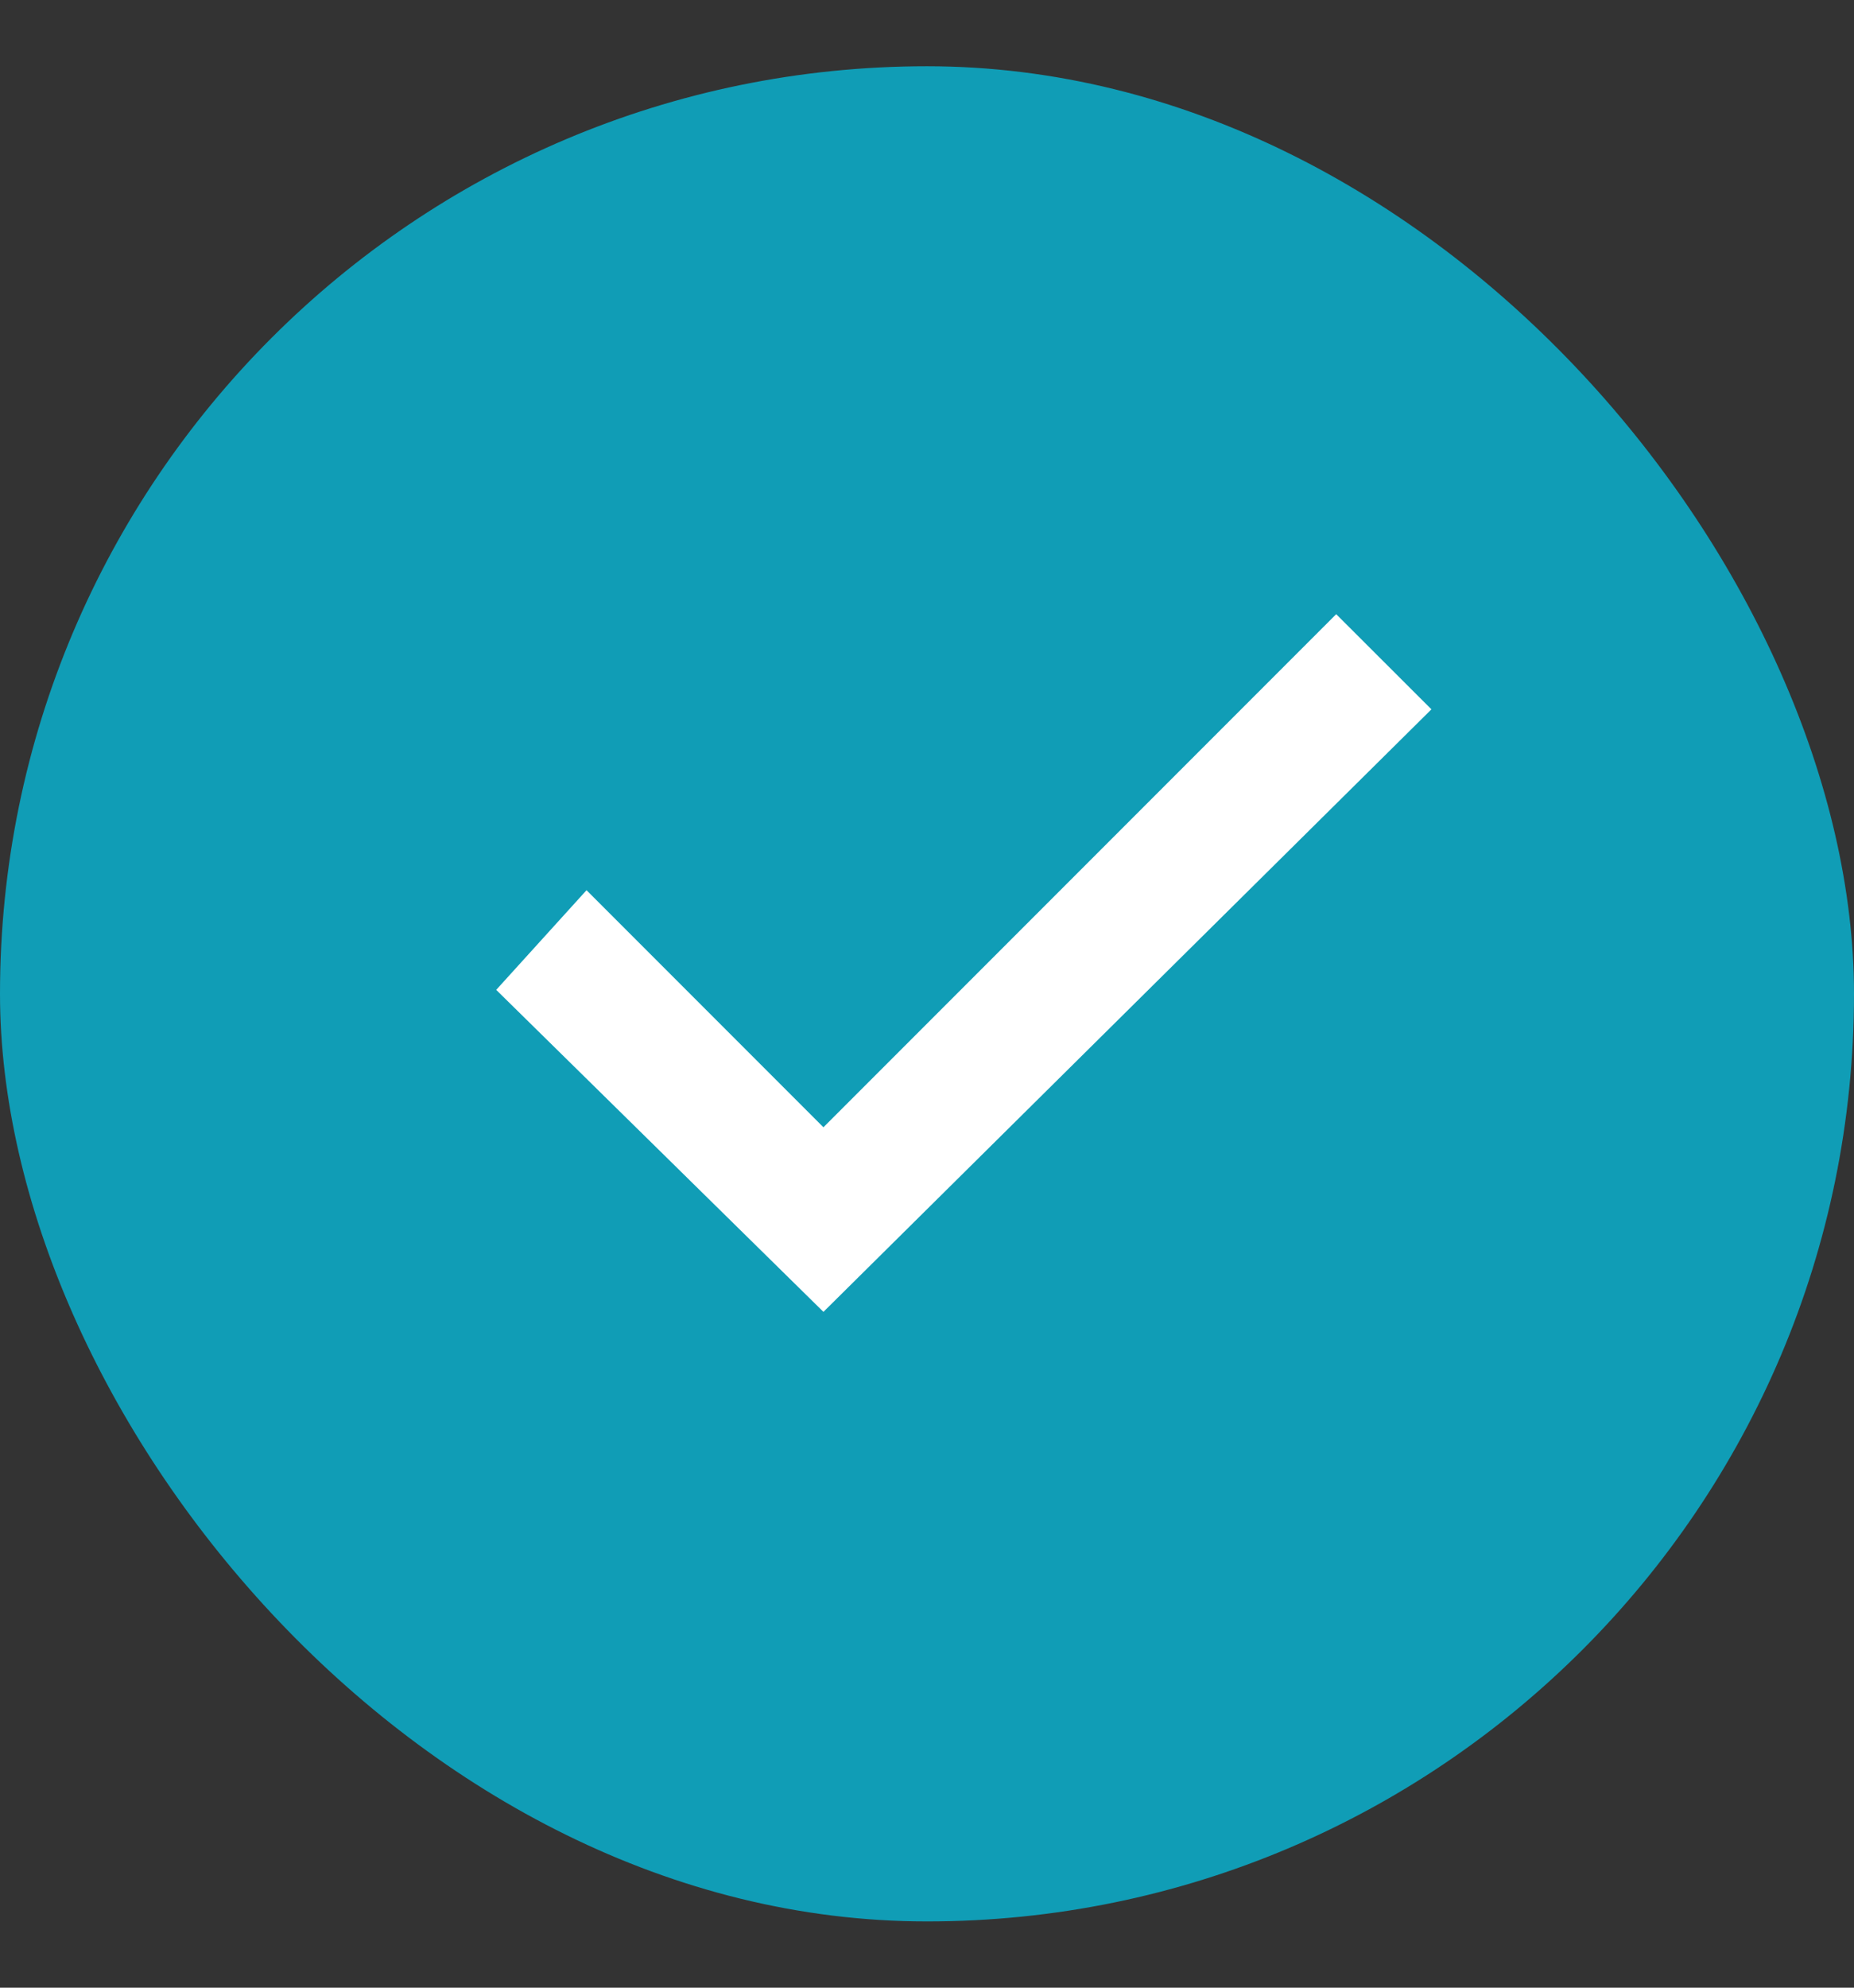
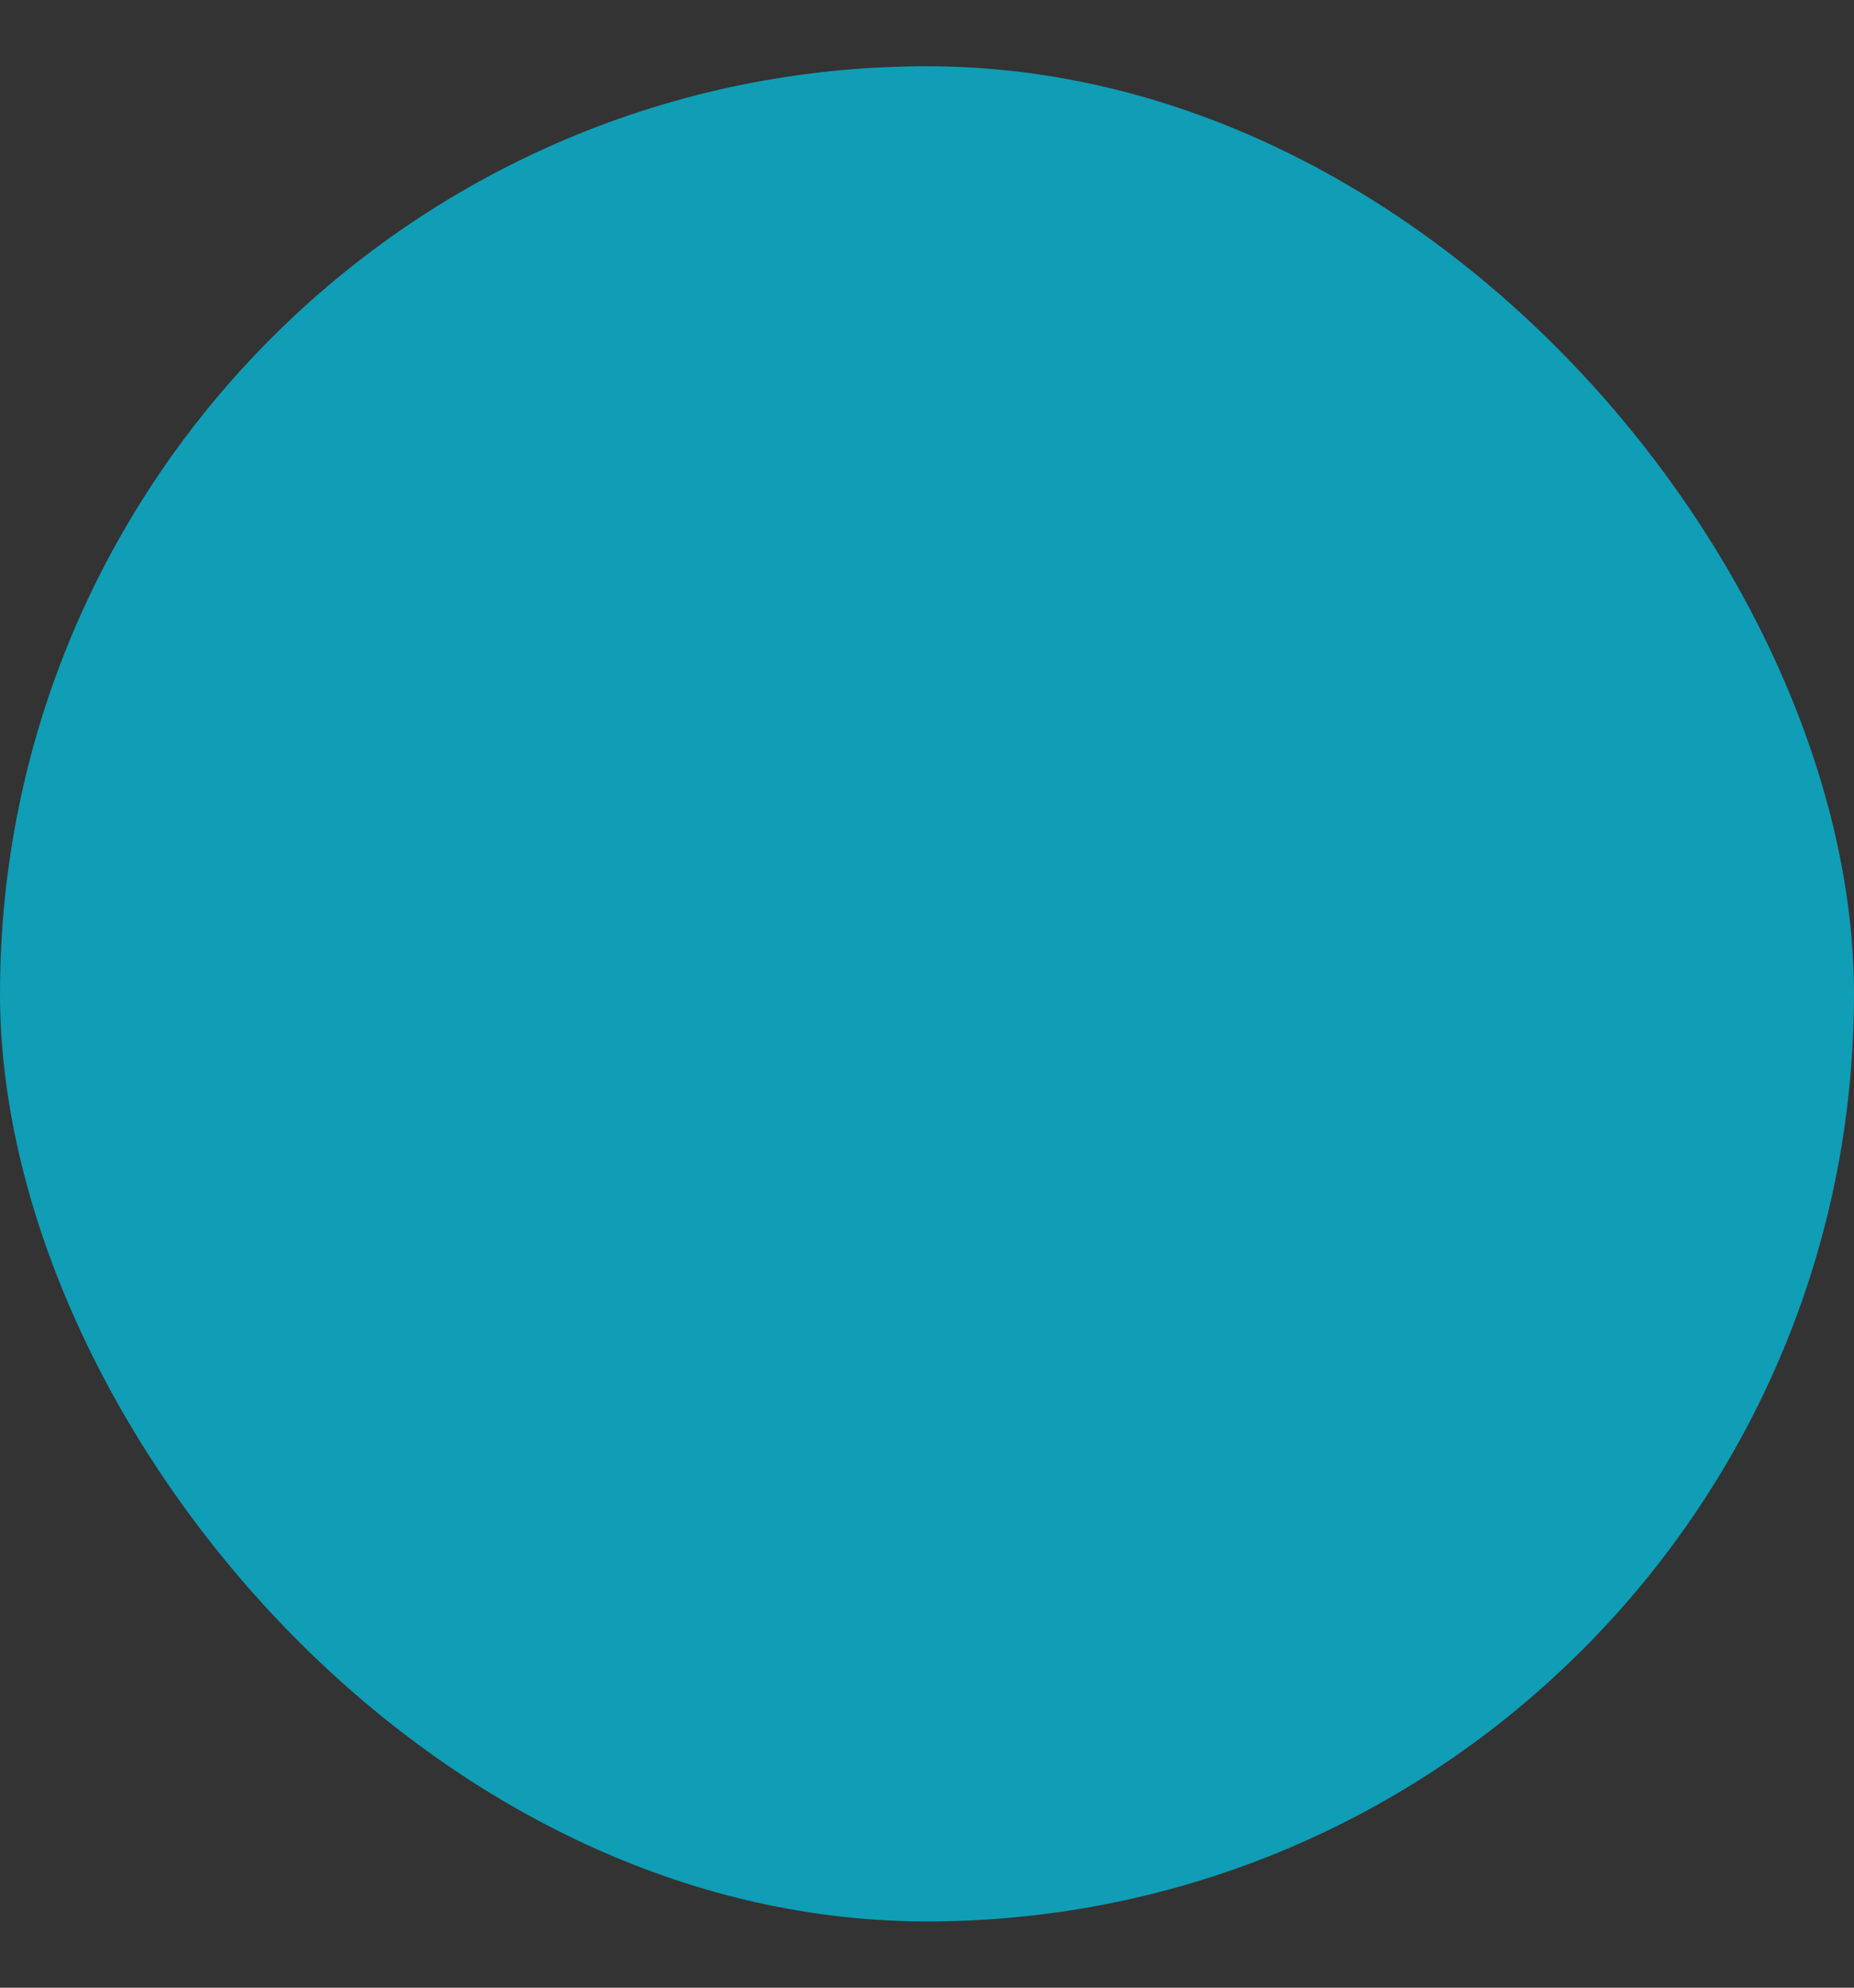
<svg xmlns="http://www.w3.org/2000/svg" width="14" height="15" viewBox="0 0 14 15" fill="none">
  <rect x="0" y="0" width="14" height="15" fill="#333333" stroke="none" />
  <rect y="0.5" width="14" height="14" rx="7" fill="#109DB6" />
-   <path fill-rule="evenodd" clip-rule="evenodd" d="M6.218 8.507L10.09 4.635L10.809 5.353L6.218 9.9L3.747 7.47L4.429 6.718L6.218 8.507Z" fill="white" />
</svg>